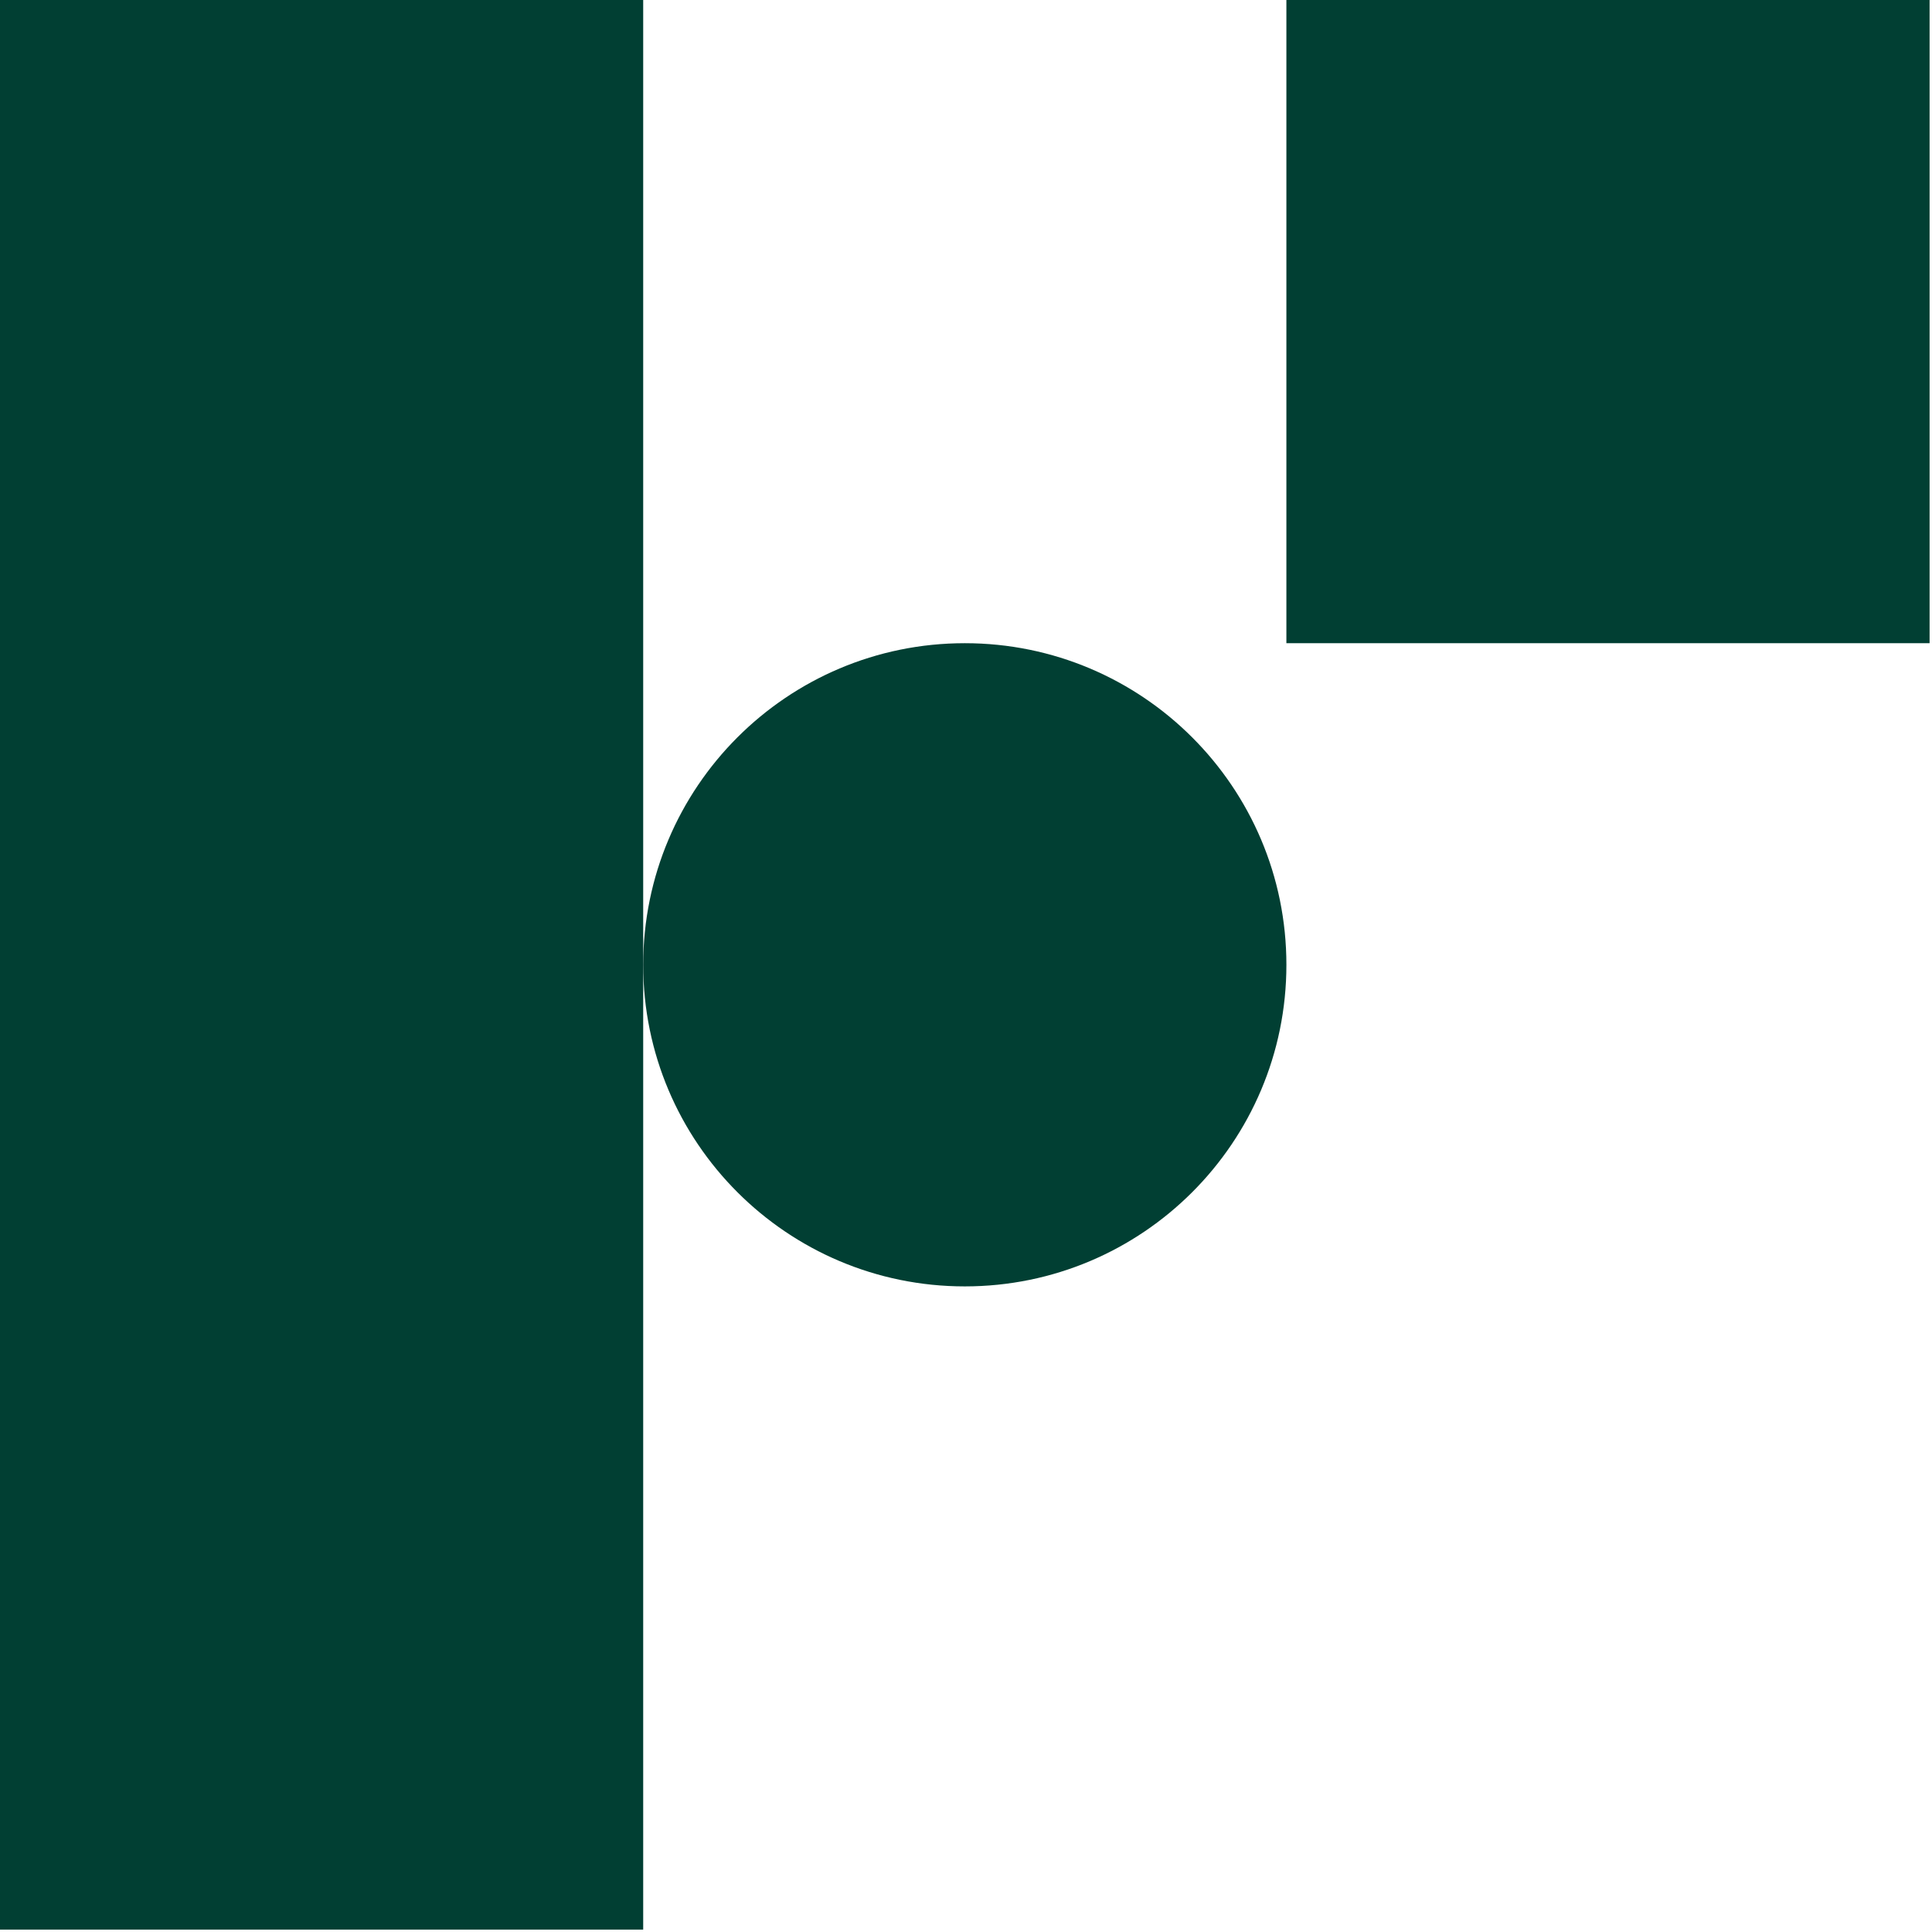
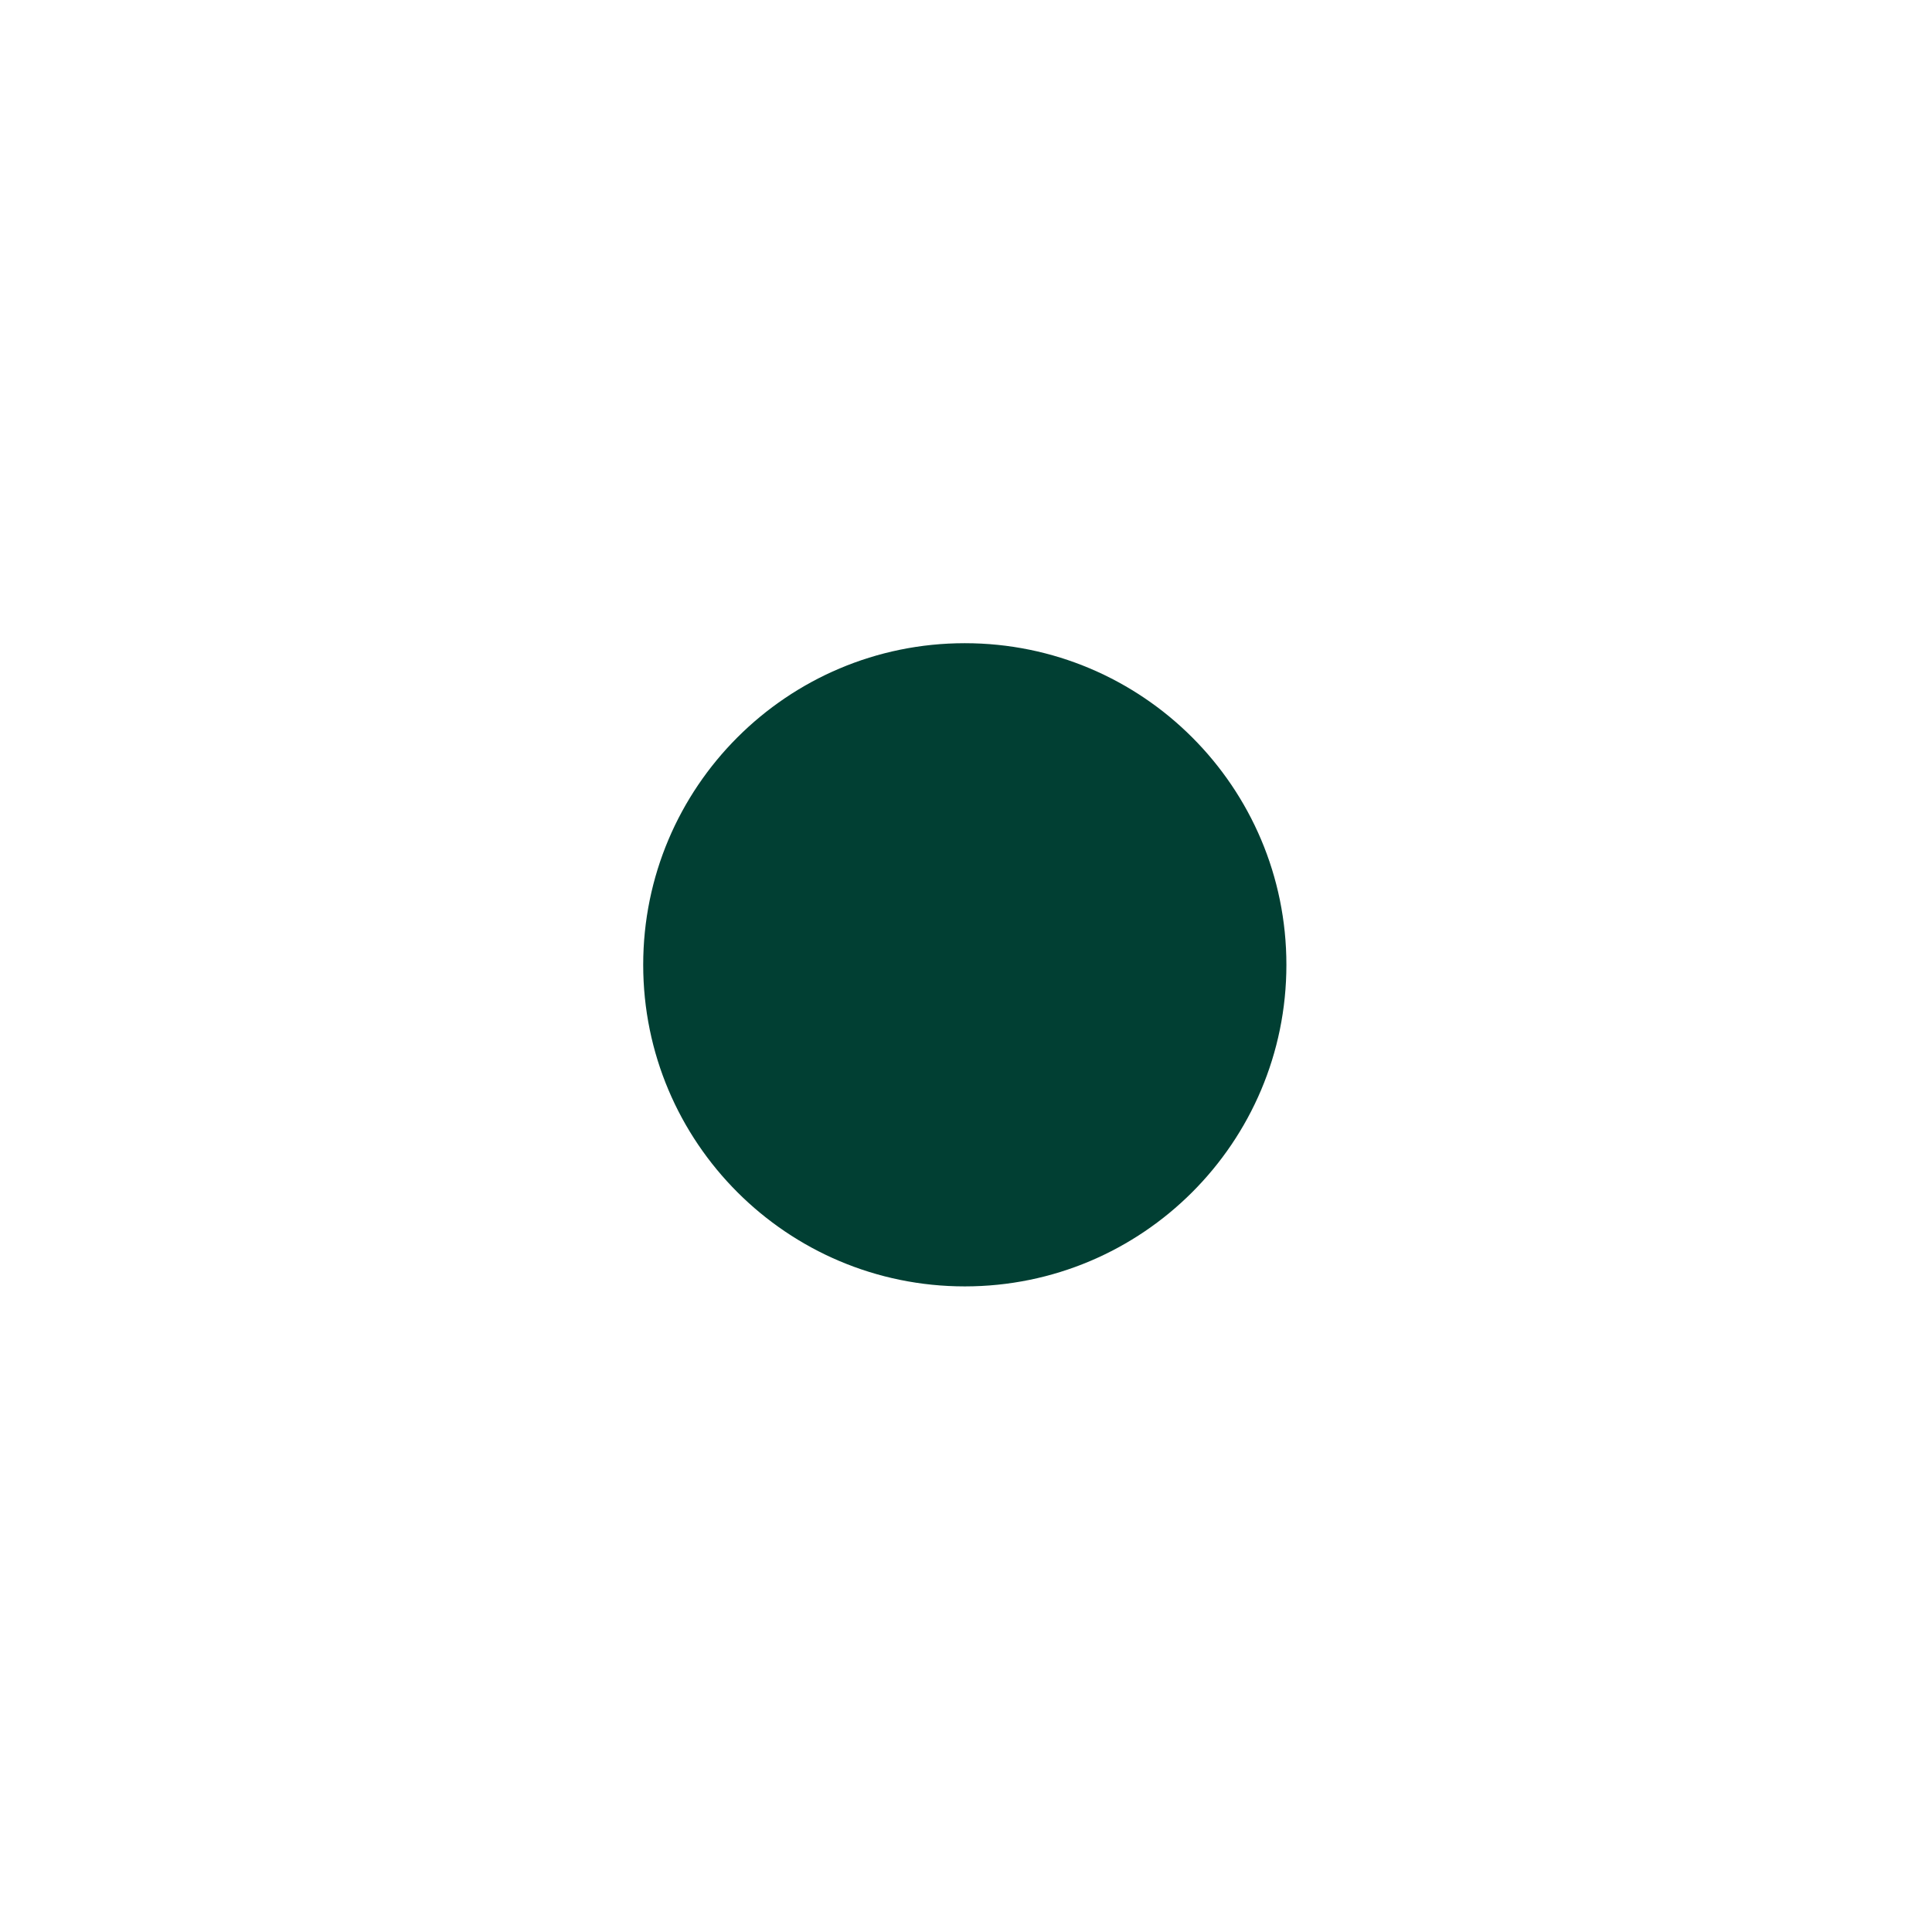
<svg xmlns="http://www.w3.org/2000/svg" width="413" height="413" viewBox="0 0 413 413" fill="none">
-   <path d="M412.483 0H274.988V137.495H412.483V0Z" fill="#013F33" />
-   <path d="M137.495 0H0V412.486H137.495V0Z" fill="#013F33" />
  <path d="M206.244 274.99C244.212 274.99 274.991 244.211 274.991 206.243C274.991 168.274 244.212 137.495 206.244 137.495C168.275 137.495 137.496 168.274 137.496 206.243C137.496 244.211 168.275 274.99 206.244 274.99Z" fill="#013F33" />
</svg>